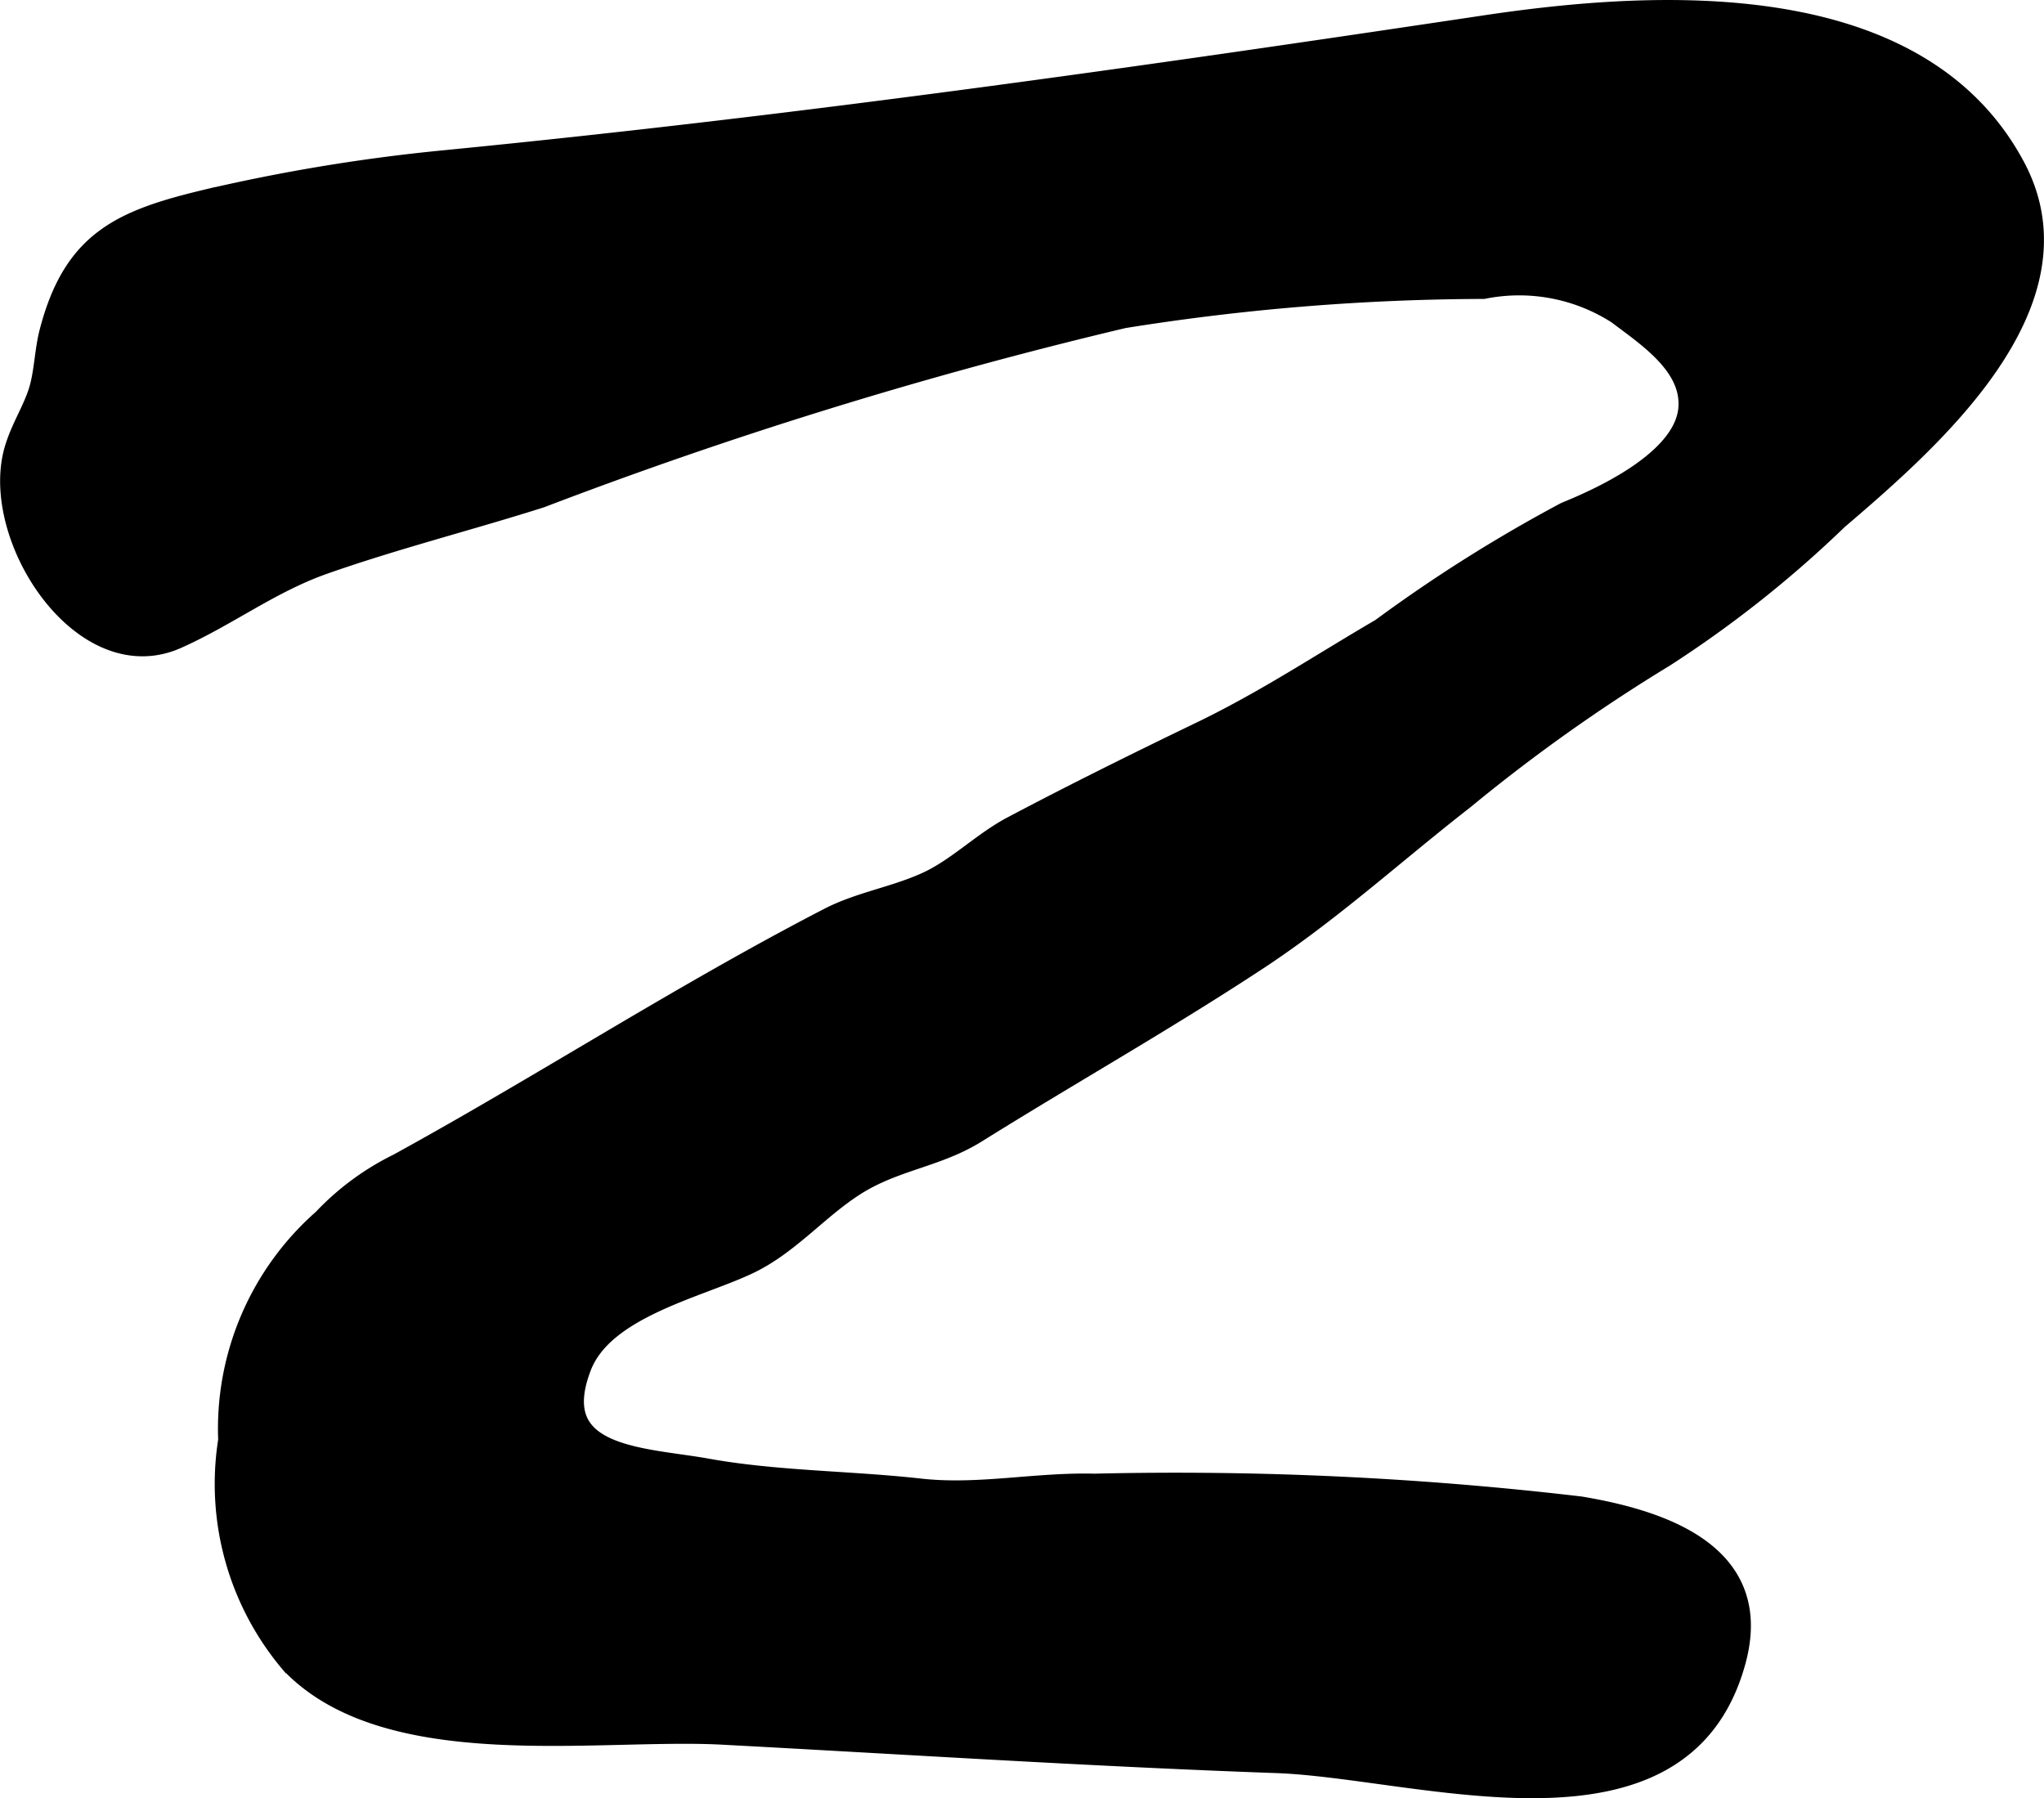
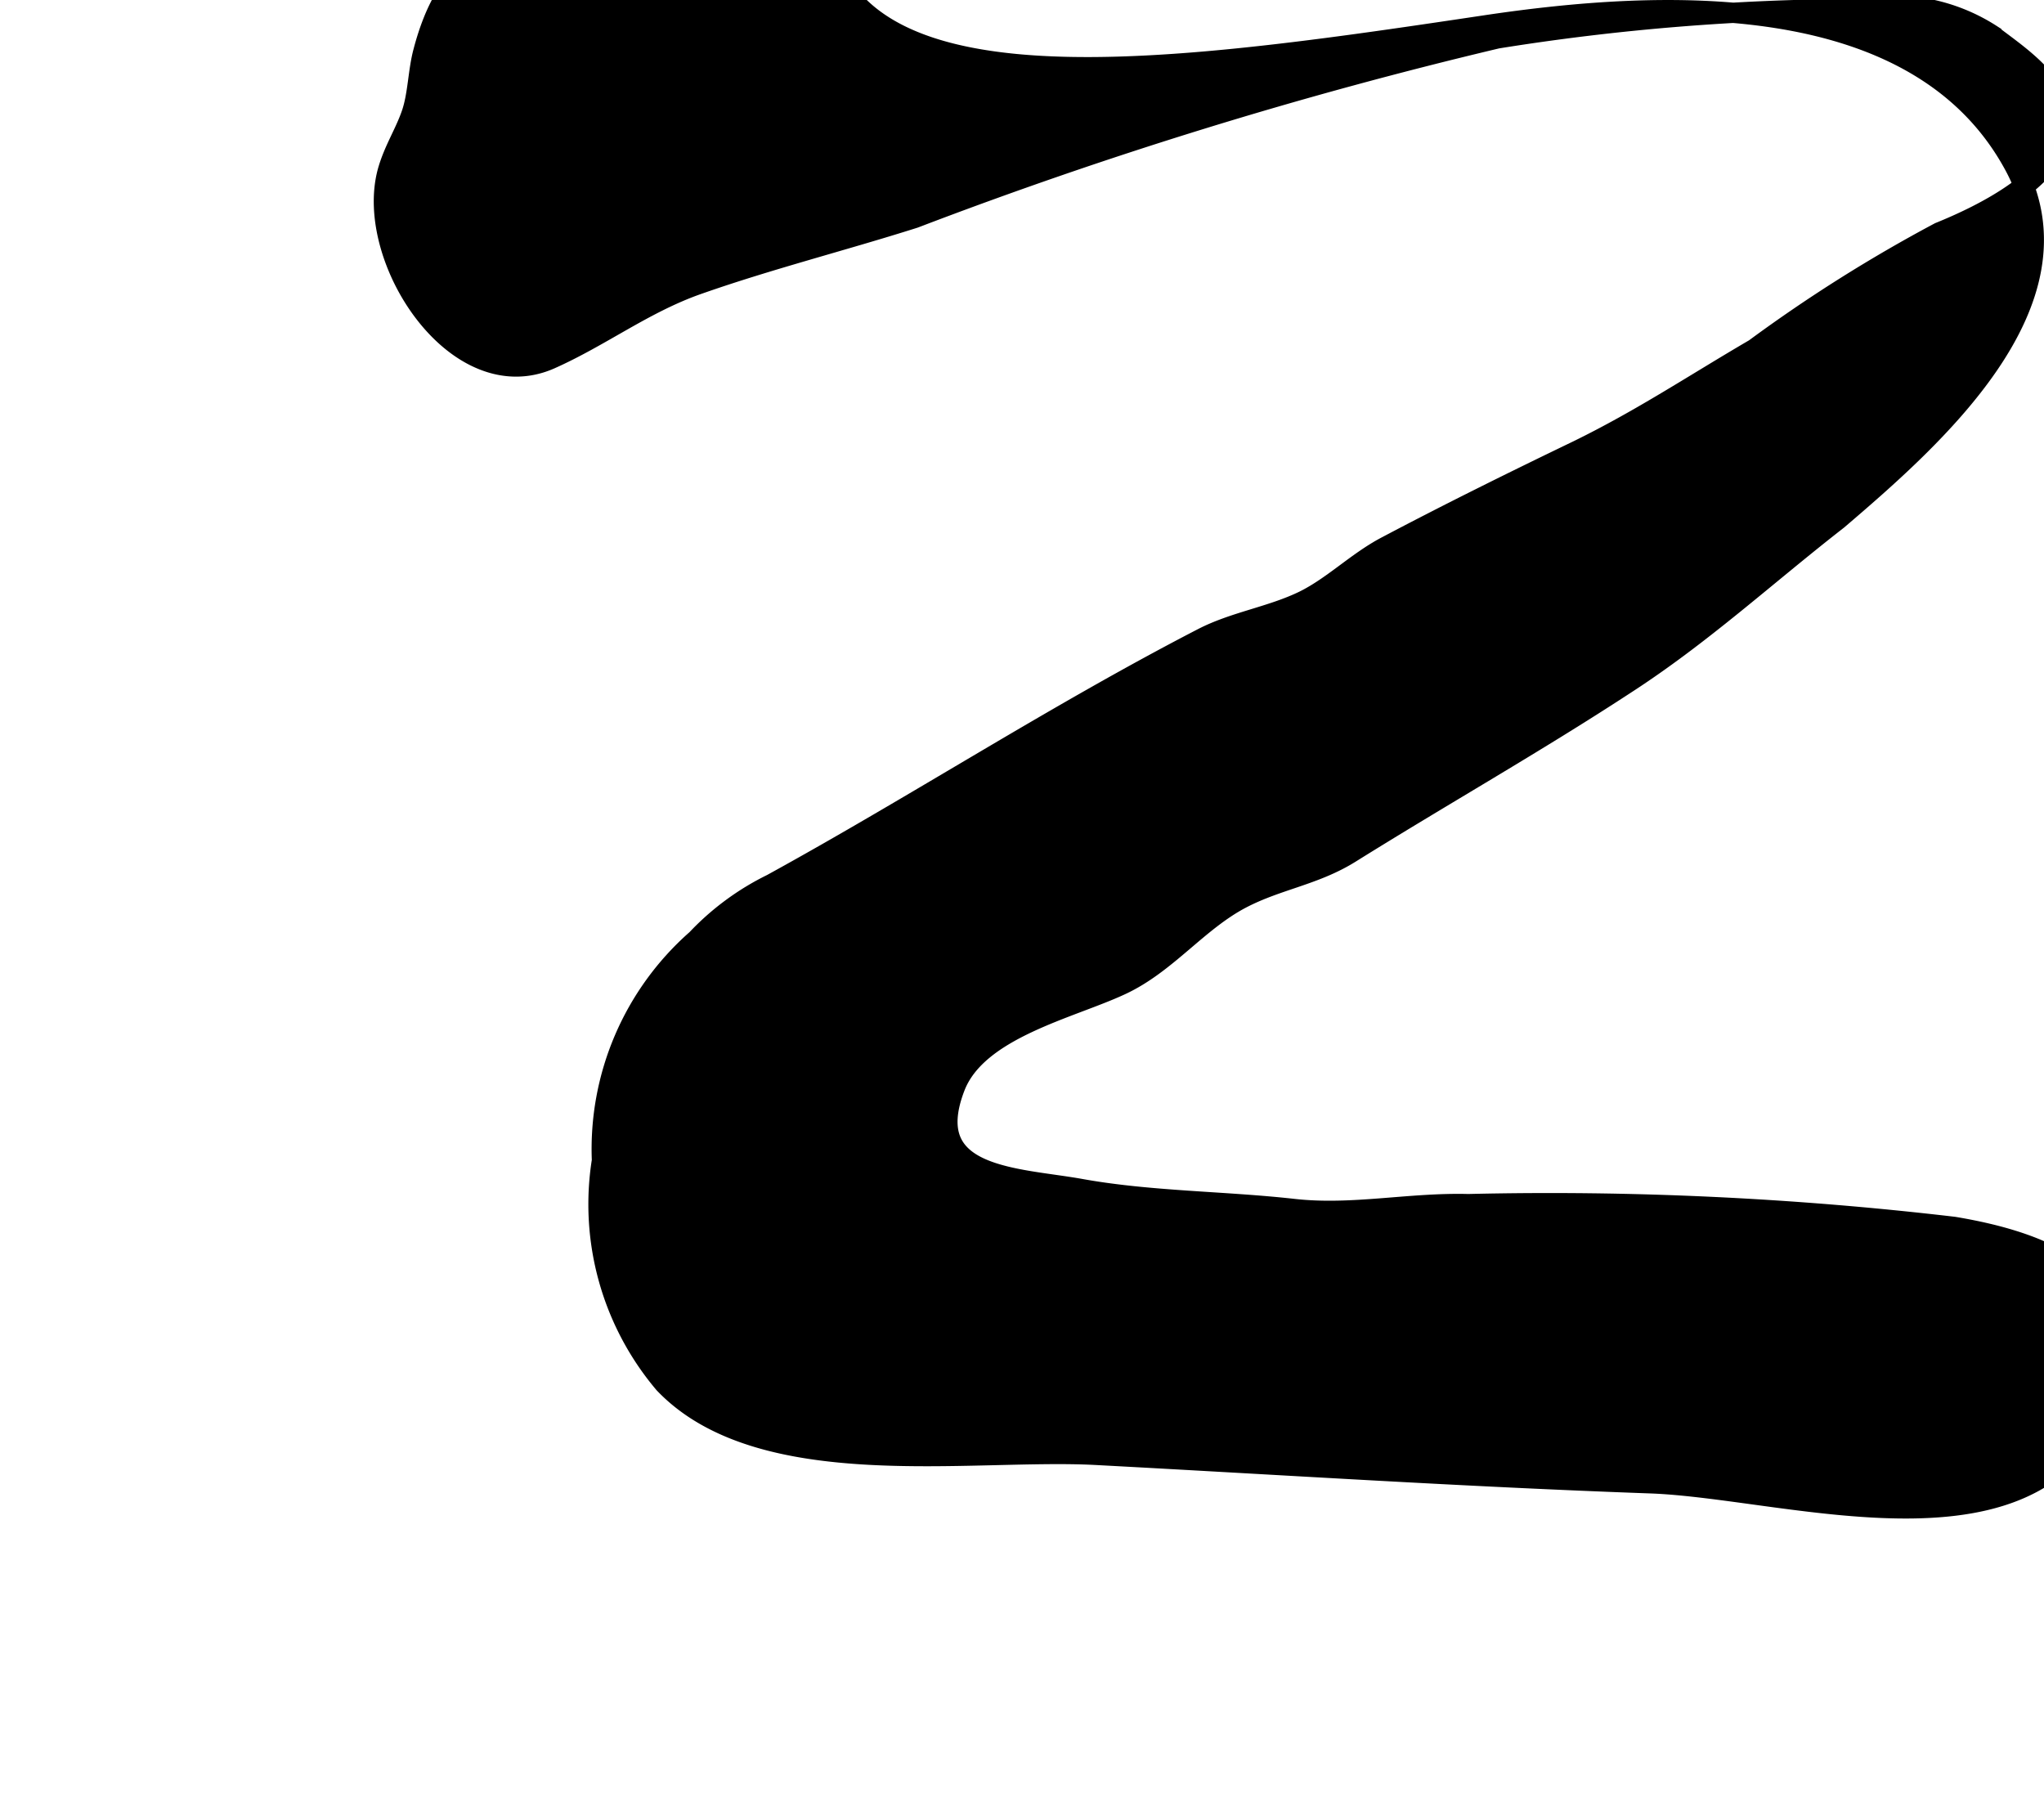
<svg xmlns="http://www.w3.org/2000/svg" version="1.1" width="8.877mm" height="7.809mm" viewBox="0 0 25.162 22.137">
  <defs>
    <style type="text/css">
      .a {
        stroke: #000;
        stroke-width: 0.25px;
      }
    </style>
  </defs>
-   <path class="a" d="M18.302.31c2.105-.313,5.315-.493,6.506,1.745.894,1.681-1.03,3.355-2.184,4.342a13.965,13.965,0,0,1-2.135,1.692,21.211,21.211,0,0,0-2.465,1.751c-.89.693-1.674,1.418-2.625,2.032-1.103.721-2.254,1.372-3.374,2.071-.438.274-.891.327-1.338.559-.542.282-.921.802-1.485,1.065-.627.294-1.772.541-2.047,1.259-.434,1.128.76,1.113,1.547,1.254.86.155,1.76.15,2.626.247.722.08,1.417-.079,2.147-.06a42.616,42.616,0,0,1,5.979.28c1.071.179,2.274.614,1.909,1.916-.672,2.415-3.887,1.301-5.653,1.24-2.275-.081-4.549-.229-6.824-.35-1.544-.08-4.123.368-5.311-.879a3.415,3.415,0,0,1-.765-2.744,3.436,3.436,0,0,1,1.165-2.722,3.223,3.223,0,0,1,.925-.682c1.78-.977,3.492-2.09,5.301-3.025.395-.205.855-.268,1.256-.465.35-.174.644-.47.995-.658.775-.41,1.58-.808,2.373-1.19.79-.387,1.426-.813,2.176-1.251a18.454,18.454,0,0,1,2.274-1.433c.534-.216,1.486-.68,1.513-1.3.025-.515-.519-.865-.874-1.136a2.237,2.237,0,0,0-1.652-.313,28.466,28.466,0,0,0-4.431.361,56.91,56.91,0,0,0-7.175,2.211c-.886.281-1.795.51-2.673.819-.657.232-1.183.639-1.808.917-1.149.509-2.289-1.221-2.006-2.298.074-.272.215-.48.298-.724.079-.231.079-.521.144-.762.291-1.11.876-1.369,1.913-1.618a22.423,22.423,0,0,1,2.962-.488C9.85,1.545,14.047.947,18.302.31Z" />
+   <path class="a" d="M18.302.31c2.105-.313,5.315-.493,6.506,1.745.894,1.681-1.03,3.355-2.184,4.342c-.89.693-1.674,1.418-2.625,2.032-1.103.721-2.254,1.372-3.374,2.071-.438.274-.891.327-1.338.559-.542.282-.921.802-1.485,1.065-.627.294-1.772.541-2.047,1.259-.434,1.128.76,1.113,1.547,1.254.86.155,1.76.15,2.626.247.722.08,1.417-.079,2.147-.06a42.616,42.616,0,0,1,5.979.28c1.071.179,2.274.614,1.909,1.916-.672,2.415-3.887,1.301-5.653,1.24-2.275-.081-4.549-.229-6.824-.35-1.544-.08-4.123.368-5.311-.879a3.415,3.415,0,0,1-.765-2.744,3.436,3.436,0,0,1,1.165-2.722,3.223,3.223,0,0,1,.925-.682c1.78-.977,3.492-2.09,5.301-3.025.395-.205.855-.268,1.256-.465.35-.174.644-.47.995-.658.775-.41,1.58-.808,2.373-1.19.79-.387,1.426-.813,2.176-1.251a18.454,18.454,0,0,1,2.274-1.433c.534-.216,1.486-.68,1.513-1.3.025-.515-.519-.865-.874-1.136a2.237,2.237,0,0,0-1.652-.313,28.466,28.466,0,0,0-4.431.361,56.91,56.91,0,0,0-7.175,2.211c-.886.281-1.795.51-2.673.819-.657.232-1.183.639-1.808.917-1.149.509-2.289-1.221-2.006-2.298.074-.272.215-.48.298-.724.079-.231.079-.521.144-.762.291-1.11.876-1.369,1.913-1.618a22.423,22.423,0,0,1,2.962-.488C9.85,1.545,14.047.947,18.302.31Z" />
</svg>